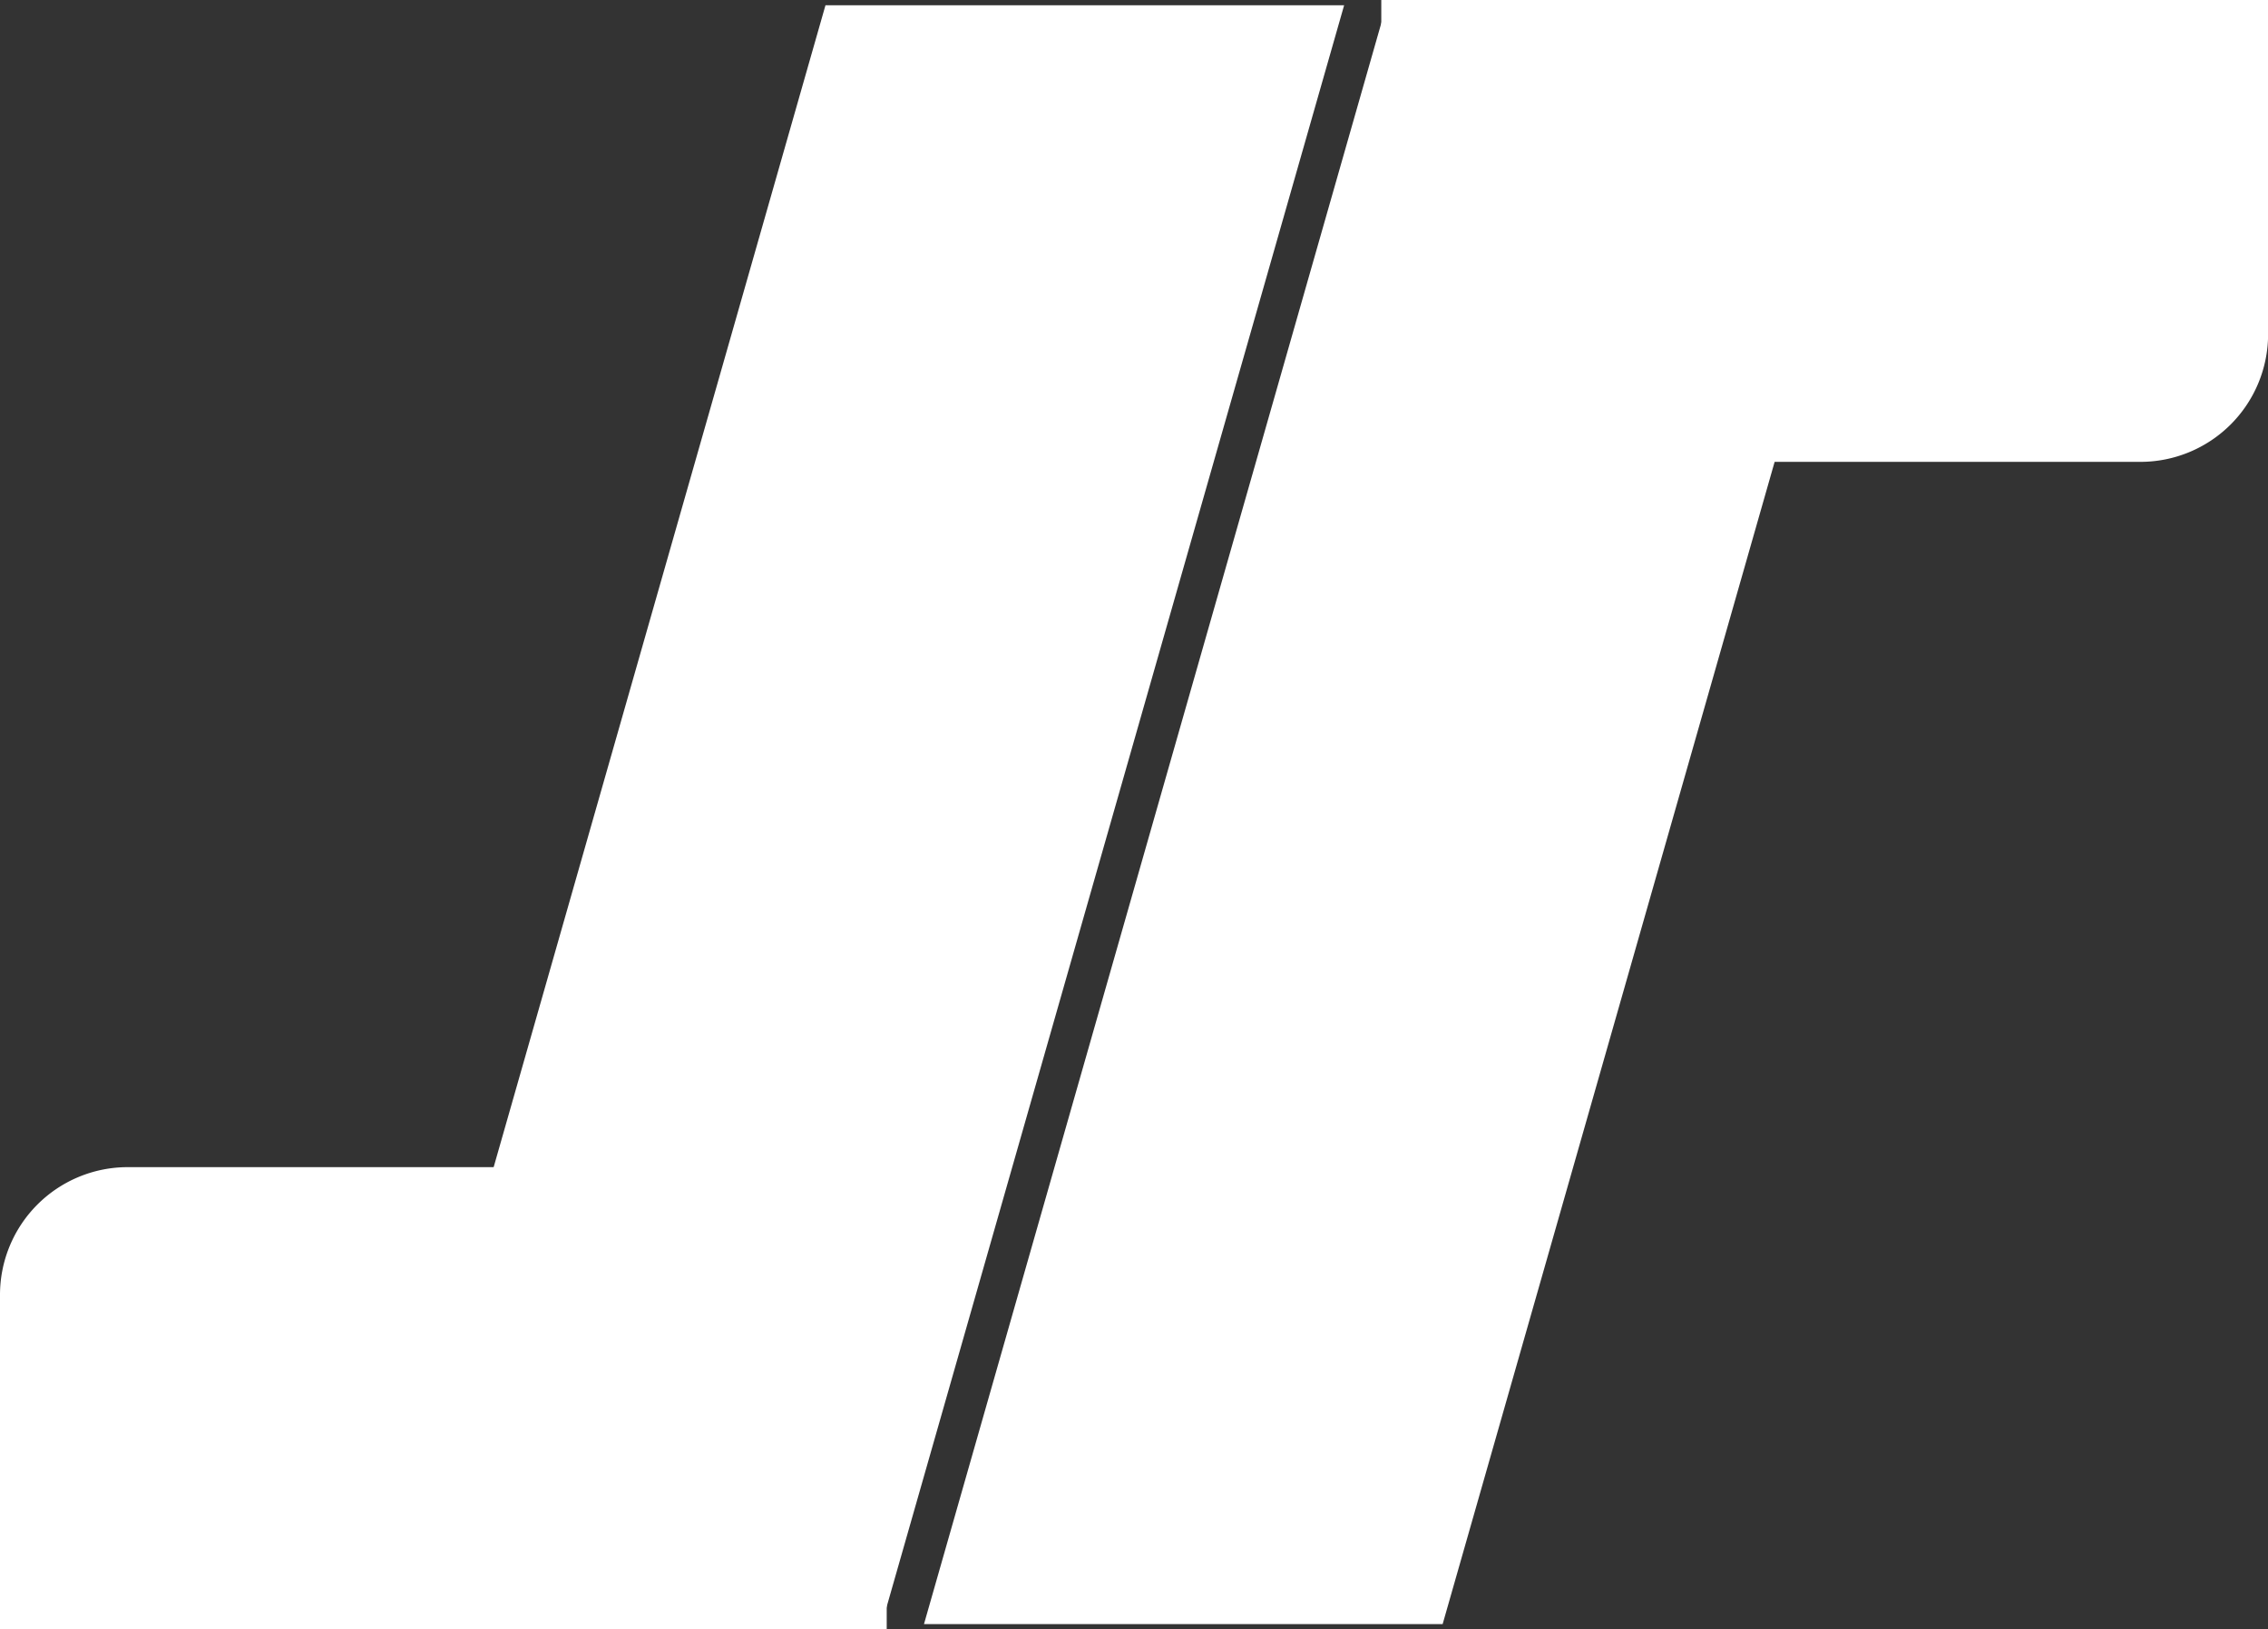
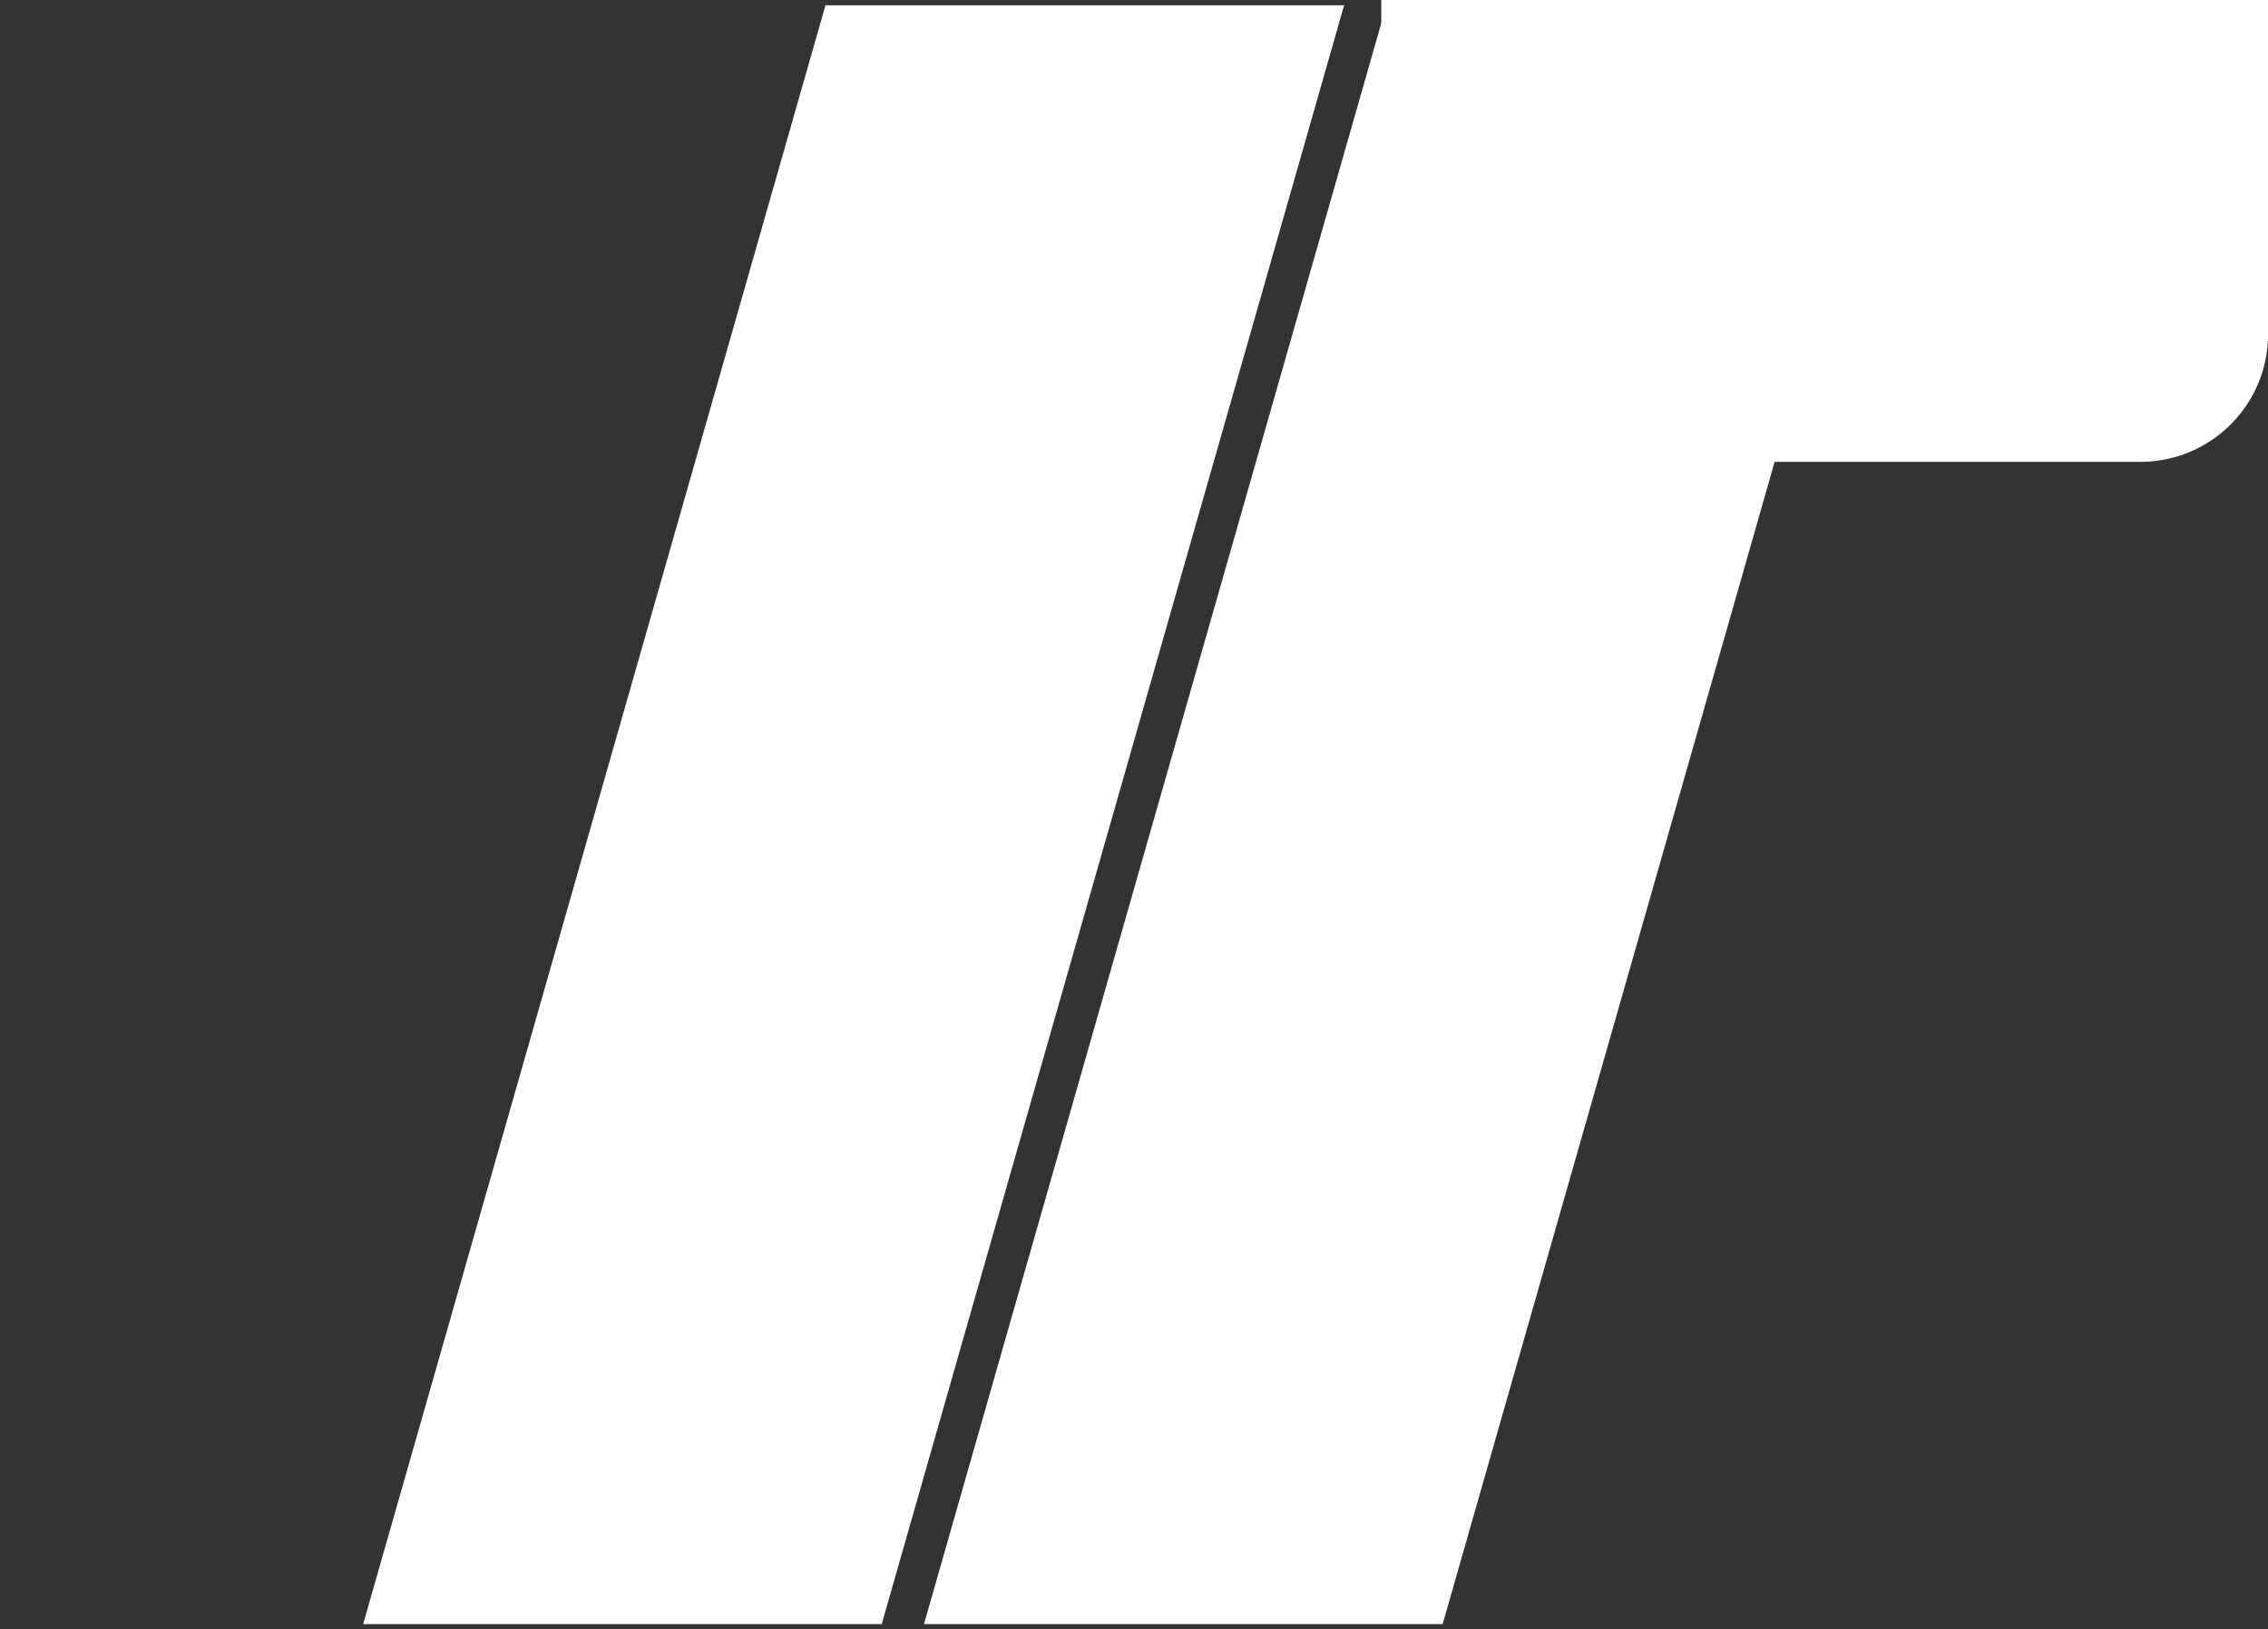
<svg xmlns="http://www.w3.org/2000/svg" viewBox="0 0 223.19 160.34">
  <rect x="0" y="0" width="223.19" height="160.34" fill="#333333" stroke="none" />
  <defs>
    <style>.cls-1{fill:#fff;stroke:#fff;stroke-miterlimit:10;}</style>
  </defs>
  <g id="Layer_2" data-name="Layer 2">
    <g id="Layer_1-2" data-name="Layer 1">
      <polygon class="cls-1" points="36.4 159.36 86.39 159.36 131.61 1.02 81.61 1.02 36.4 159.36" />
      <polygon class="cls-1" points="186.81 1.02 136.81 1.02 91.59 159.36 141.59 159.36 186.81 1.02" />
-       <path class="cls-1" d="M148.51.5h74.19a0,0,0,0,1,0,0V45a0,0,0,0,1,0,0H136.43a0,0,0,0,1,0,0V12.57A12.07,12.07,0,0,1,148.51.5Z" transform="translate(359.13 45.46) rotate(180)" />
-       <path class="cls-1" d="M12.57,115.38H86.76a0,0,0,0,1,0,0v44.46a0,0,0,0,1,0,0H.5a0,0,0,0,1,0,0V127.45A12.07,12.07,0,0,1,12.57,115.38Z" />
+       <path class="cls-1" d="M148.51.5h74.19V45a0,0,0,0,1,0,0H136.43a0,0,0,0,1,0,0V12.57A12.07,12.07,0,0,1,148.51.5Z" transform="translate(359.13 45.46) rotate(180)" />
    </g>
  </g>
</svg>